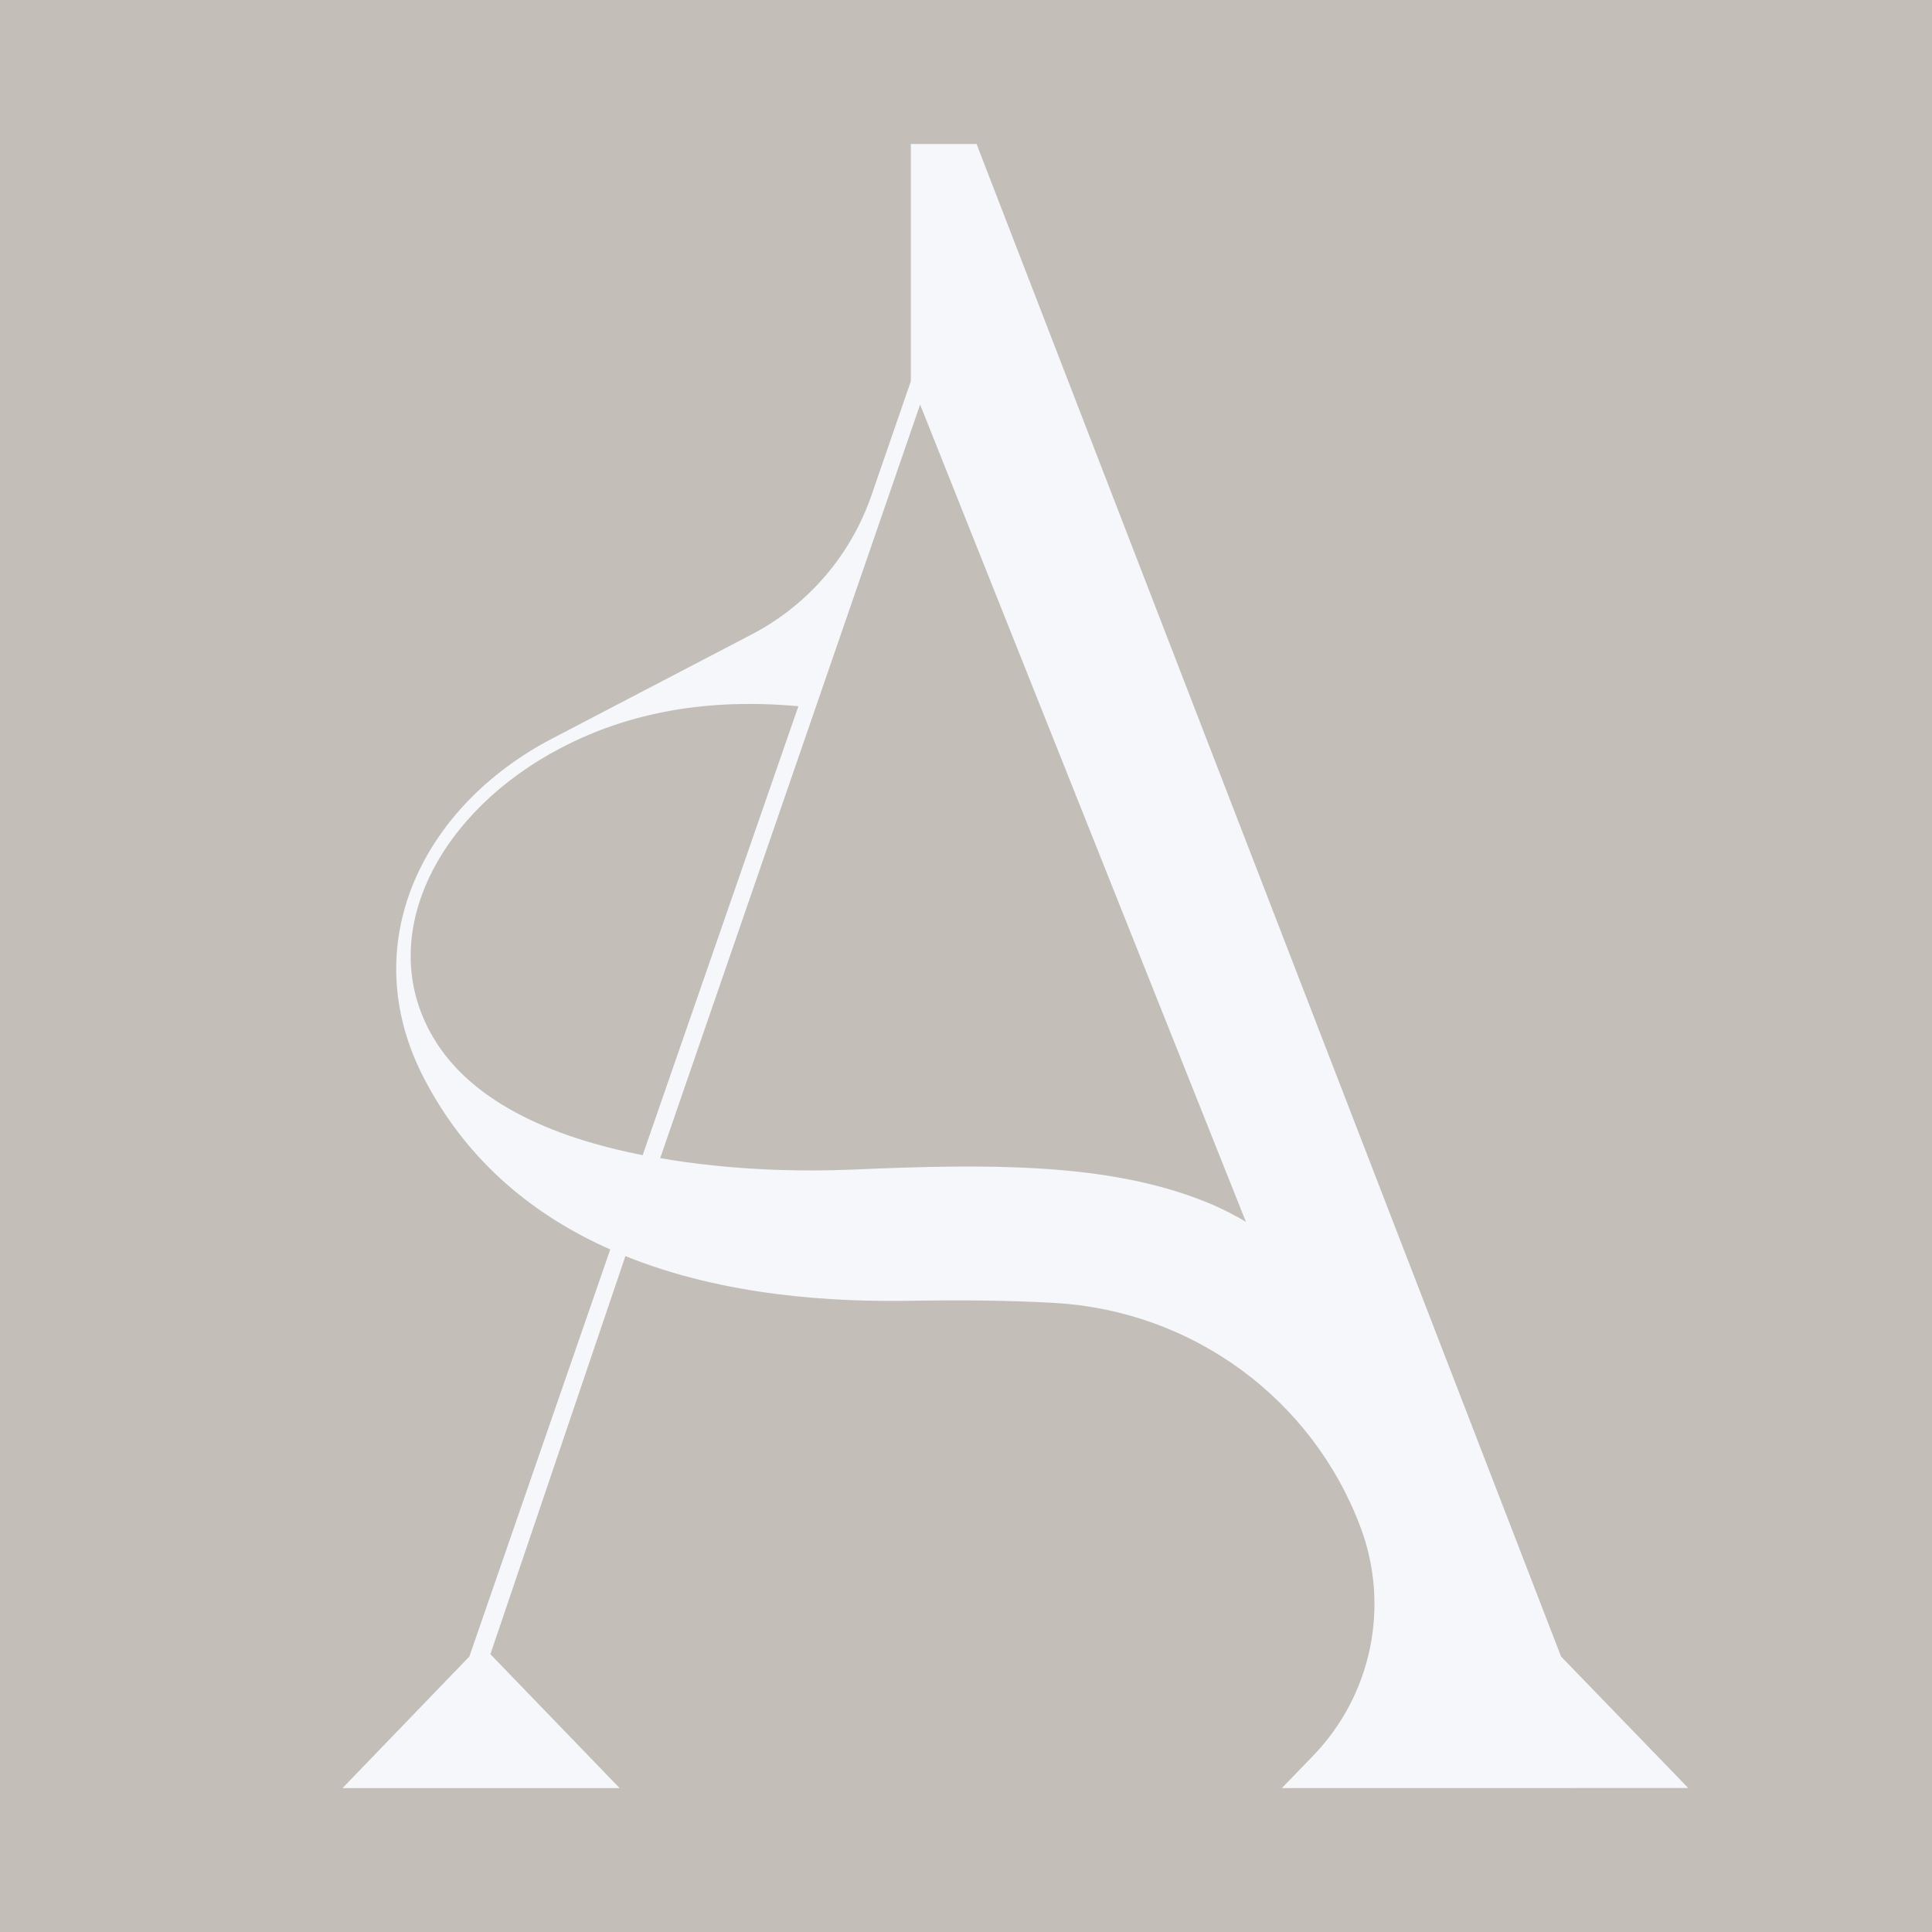
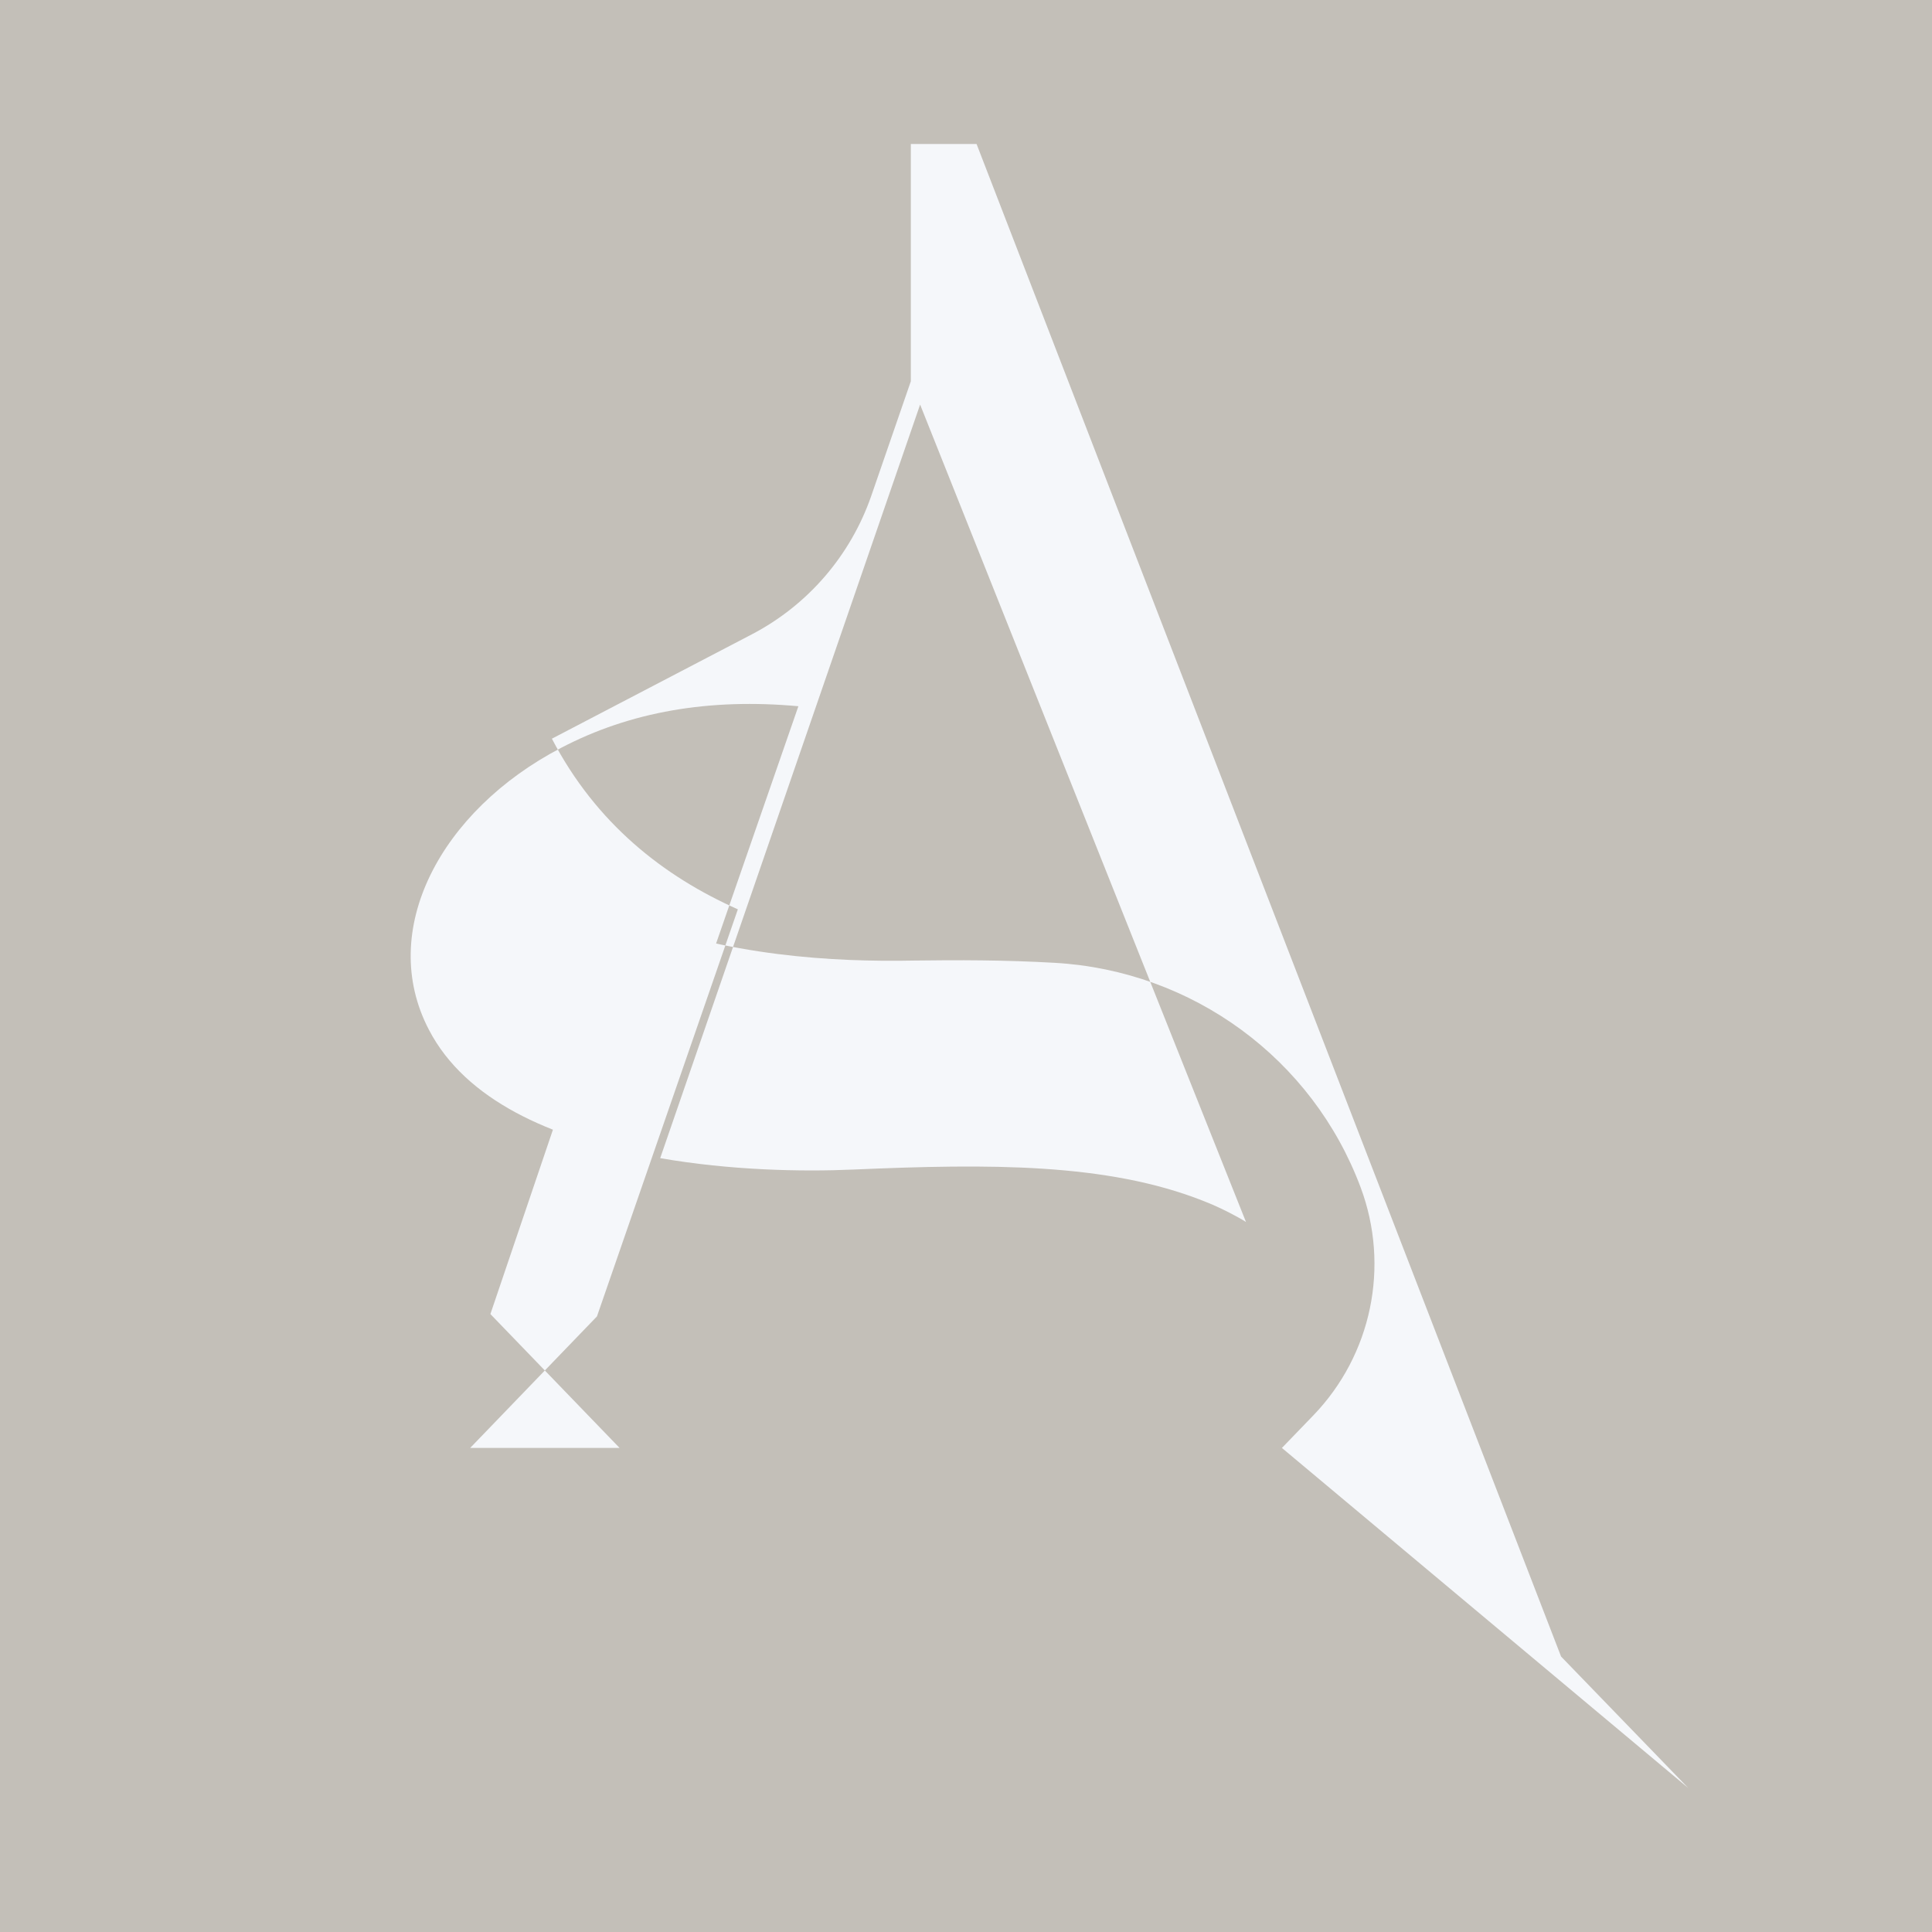
<svg xmlns="http://www.w3.org/2000/svg" id="Ebene_1" x="0px" y="0px" viewBox="0 0 256 256" style="enable-background:new 0 0 256 256;" xml:space="preserve">
  <style type="text/css">	.st0{fill:#C3BFB8;}	.st1{fill:#F5F7FA;}	.st2{fill:#FFFFFF;}</style>
  <rect x="-10.73" y="-11.03" class="st0" width="278.12" height="278.71" />
-   <path class="st1" d="M223.7,236.92l-16.85-17.42L129.4,19.08h-8.71v31.44l-5.23,15.15c-2.74,7.92-8.4,14.5-15.83,18.38l-26.5,13.83 c-17.17,8.98-26.2,27.28-16.91,45.07c5.86,11.26,14.84,18.26,24.64,22.61l-18.67,53.94l-16.8,17.43H82.1l-17.12-17.74l17.89-52.75 c13.23,5.34,27.7,6.12,38.23,5.91c5.69-0.08,12.12-0.08,18.67,0.3c18.22,1.04,34.15,12.68,40.53,29.78l0,0 c3.89,10.43,1.45,22.17-6.28,30.19l-4.16,4.31L223.7,236.92L223.7,236.92z M56.84,136.46c-6.9-13.18,1.56-29.05,17.48-37.35 c9.18-4.82,19.7-6.61,31.47-5.53l0,0l-20.63,59.48C73.12,150.72,61.71,145.84,56.84,136.46z M164.05,161.3 c-1.51-0.83-3.01-1.56-4.62-2.18c-12.76-5.03-28.27-4.93-46.32-4.15c-6.95,0.31-16.39,0.1-25.63-1.51l34.44-99.85l43.18,108.31 C164.78,161.73,164.48,161.52,164.05,161.3z" />
-   <path class="st2" d="M-237.06,143.98l-2.47-2.56l-11.36-29.41h-1.28v4.61l-0.77,2.22c-0.4,1.16-1.23,2.13-2.32,2.7l-3.89,2.03 c-2.52,1.32-3.84,4-2.48,6.61c0.86,1.65,2.18,2.68,3.61,3.32l-2.74,7.91l-2.47,2.56h5.39l-2.51-2.6l2.63-7.74 c1.94,0.78,4.06,0.9,5.61,0.87c0.84-0.01,1.78-0.01,2.74,0.04c2.67,0.15,5.01,1.86,5.95,4.37l0,0c0.57,1.53,0.21,3.25-0.92,4.43 l-0.61,0.63L-237.06,143.98L-237.06,143.98z M-261.54,129.24c-1.01-1.93,0.23-4.26,2.57-5.48c1.35-0.71,2.89-0.97,4.62-0.81l0,0 l-3.03,8.73C-259.15,131.33-260.83,130.62-261.54,129.24z M-245.81,132.88c-0.22-0.12-0.44-0.23-0.68-0.32 c-1.87-0.74-4.15-0.72-6.8-0.61c-1.02,0.05-2.41,0.01-3.76-0.22l5.05-14.65l6.33,15.89C-245.71,132.95-245.75,132.92-245.81,132.88z " />
+   <path class="st1" d="M223.7,236.92l-16.85-17.42L129.4,19.08h-8.71v31.44l-5.23,15.15c-2.74,7.92-8.4,14.5-15.83,18.38l-26.5,13.83 c5.86,11.26,14.84,18.26,24.64,22.61l-18.67,53.94l-16.8,17.43H82.1l-17.12-17.74l17.89-52.75 c13.23,5.34,27.7,6.12,38.23,5.91c5.69-0.08,12.12-0.08,18.67,0.3c18.22,1.04,34.15,12.68,40.53,29.78l0,0 c3.89,10.43,1.45,22.17-6.28,30.19l-4.16,4.31L223.7,236.92L223.7,236.92z M56.84,136.46c-6.9-13.18,1.56-29.05,17.48-37.35 c9.18-4.82,19.7-6.61,31.47-5.53l0,0l-20.63,59.48C73.12,150.72,61.71,145.84,56.84,136.46z M164.05,161.3 c-1.51-0.83-3.01-1.56-4.62-2.18c-12.76-5.03-28.27-4.93-46.32-4.15c-6.95,0.31-16.39,0.1-25.63-1.51l34.44-99.85l43.18,108.31 C164.78,161.73,164.48,161.52,164.05,161.3z" />
</svg>